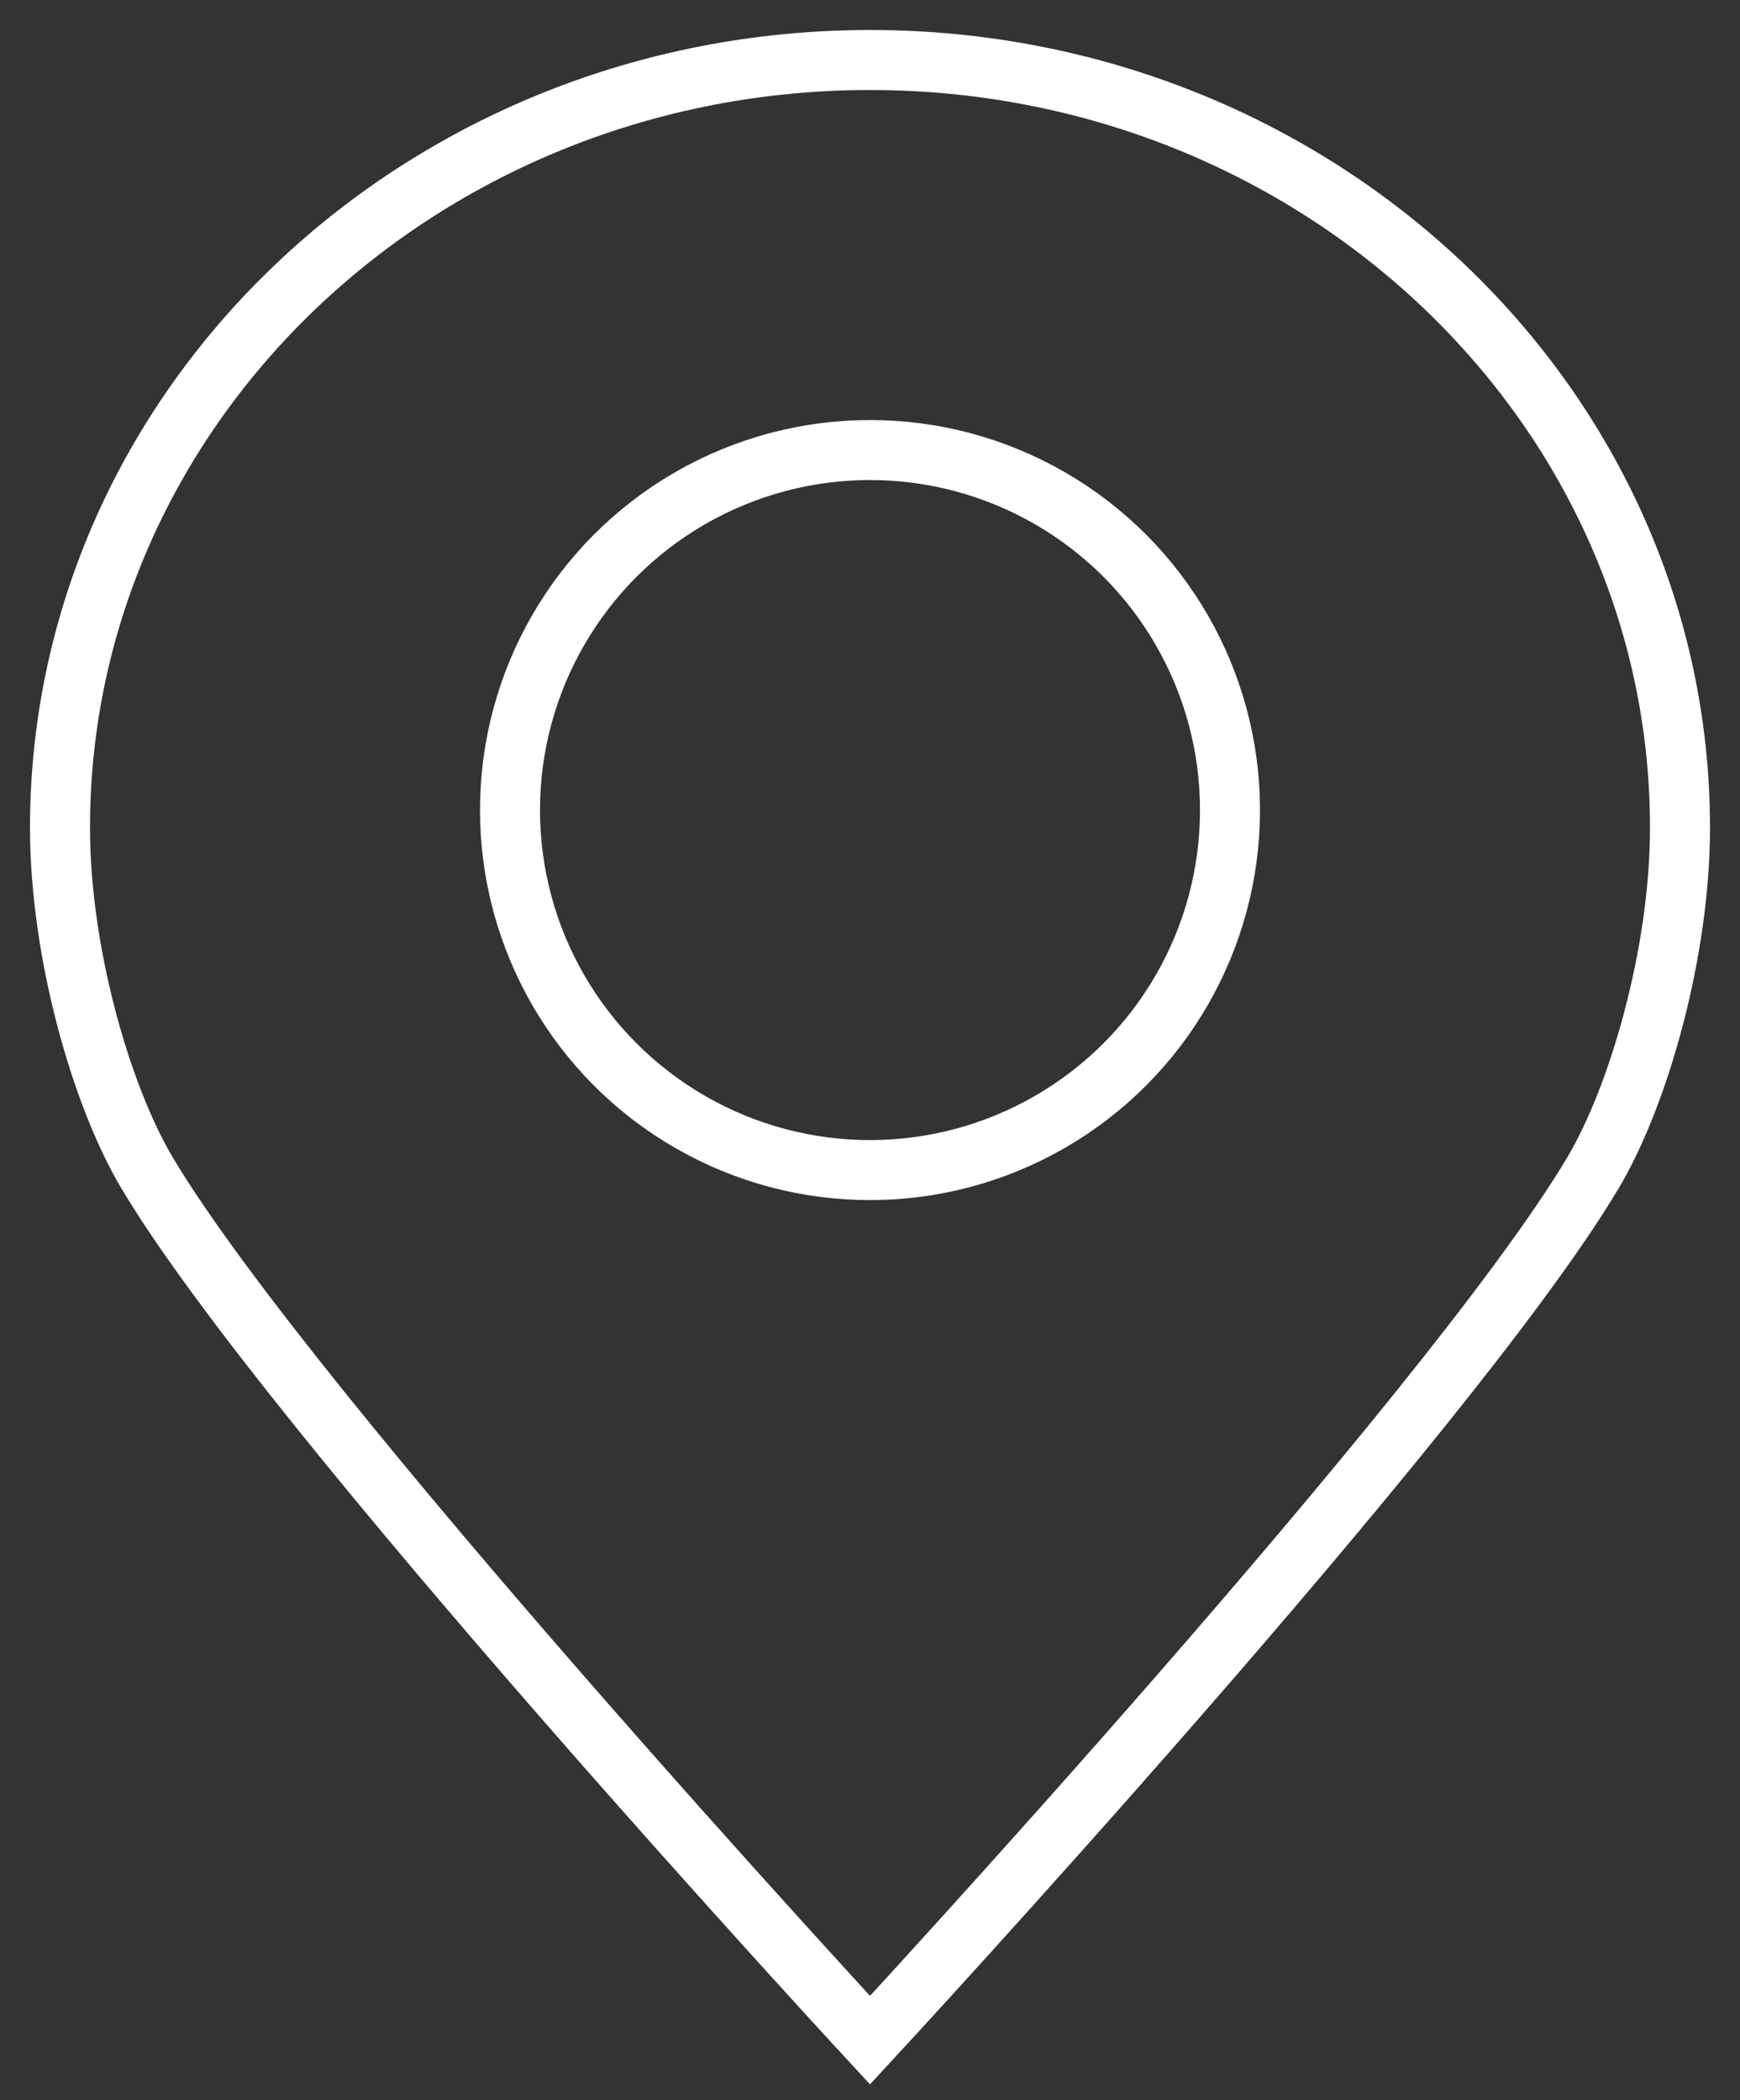
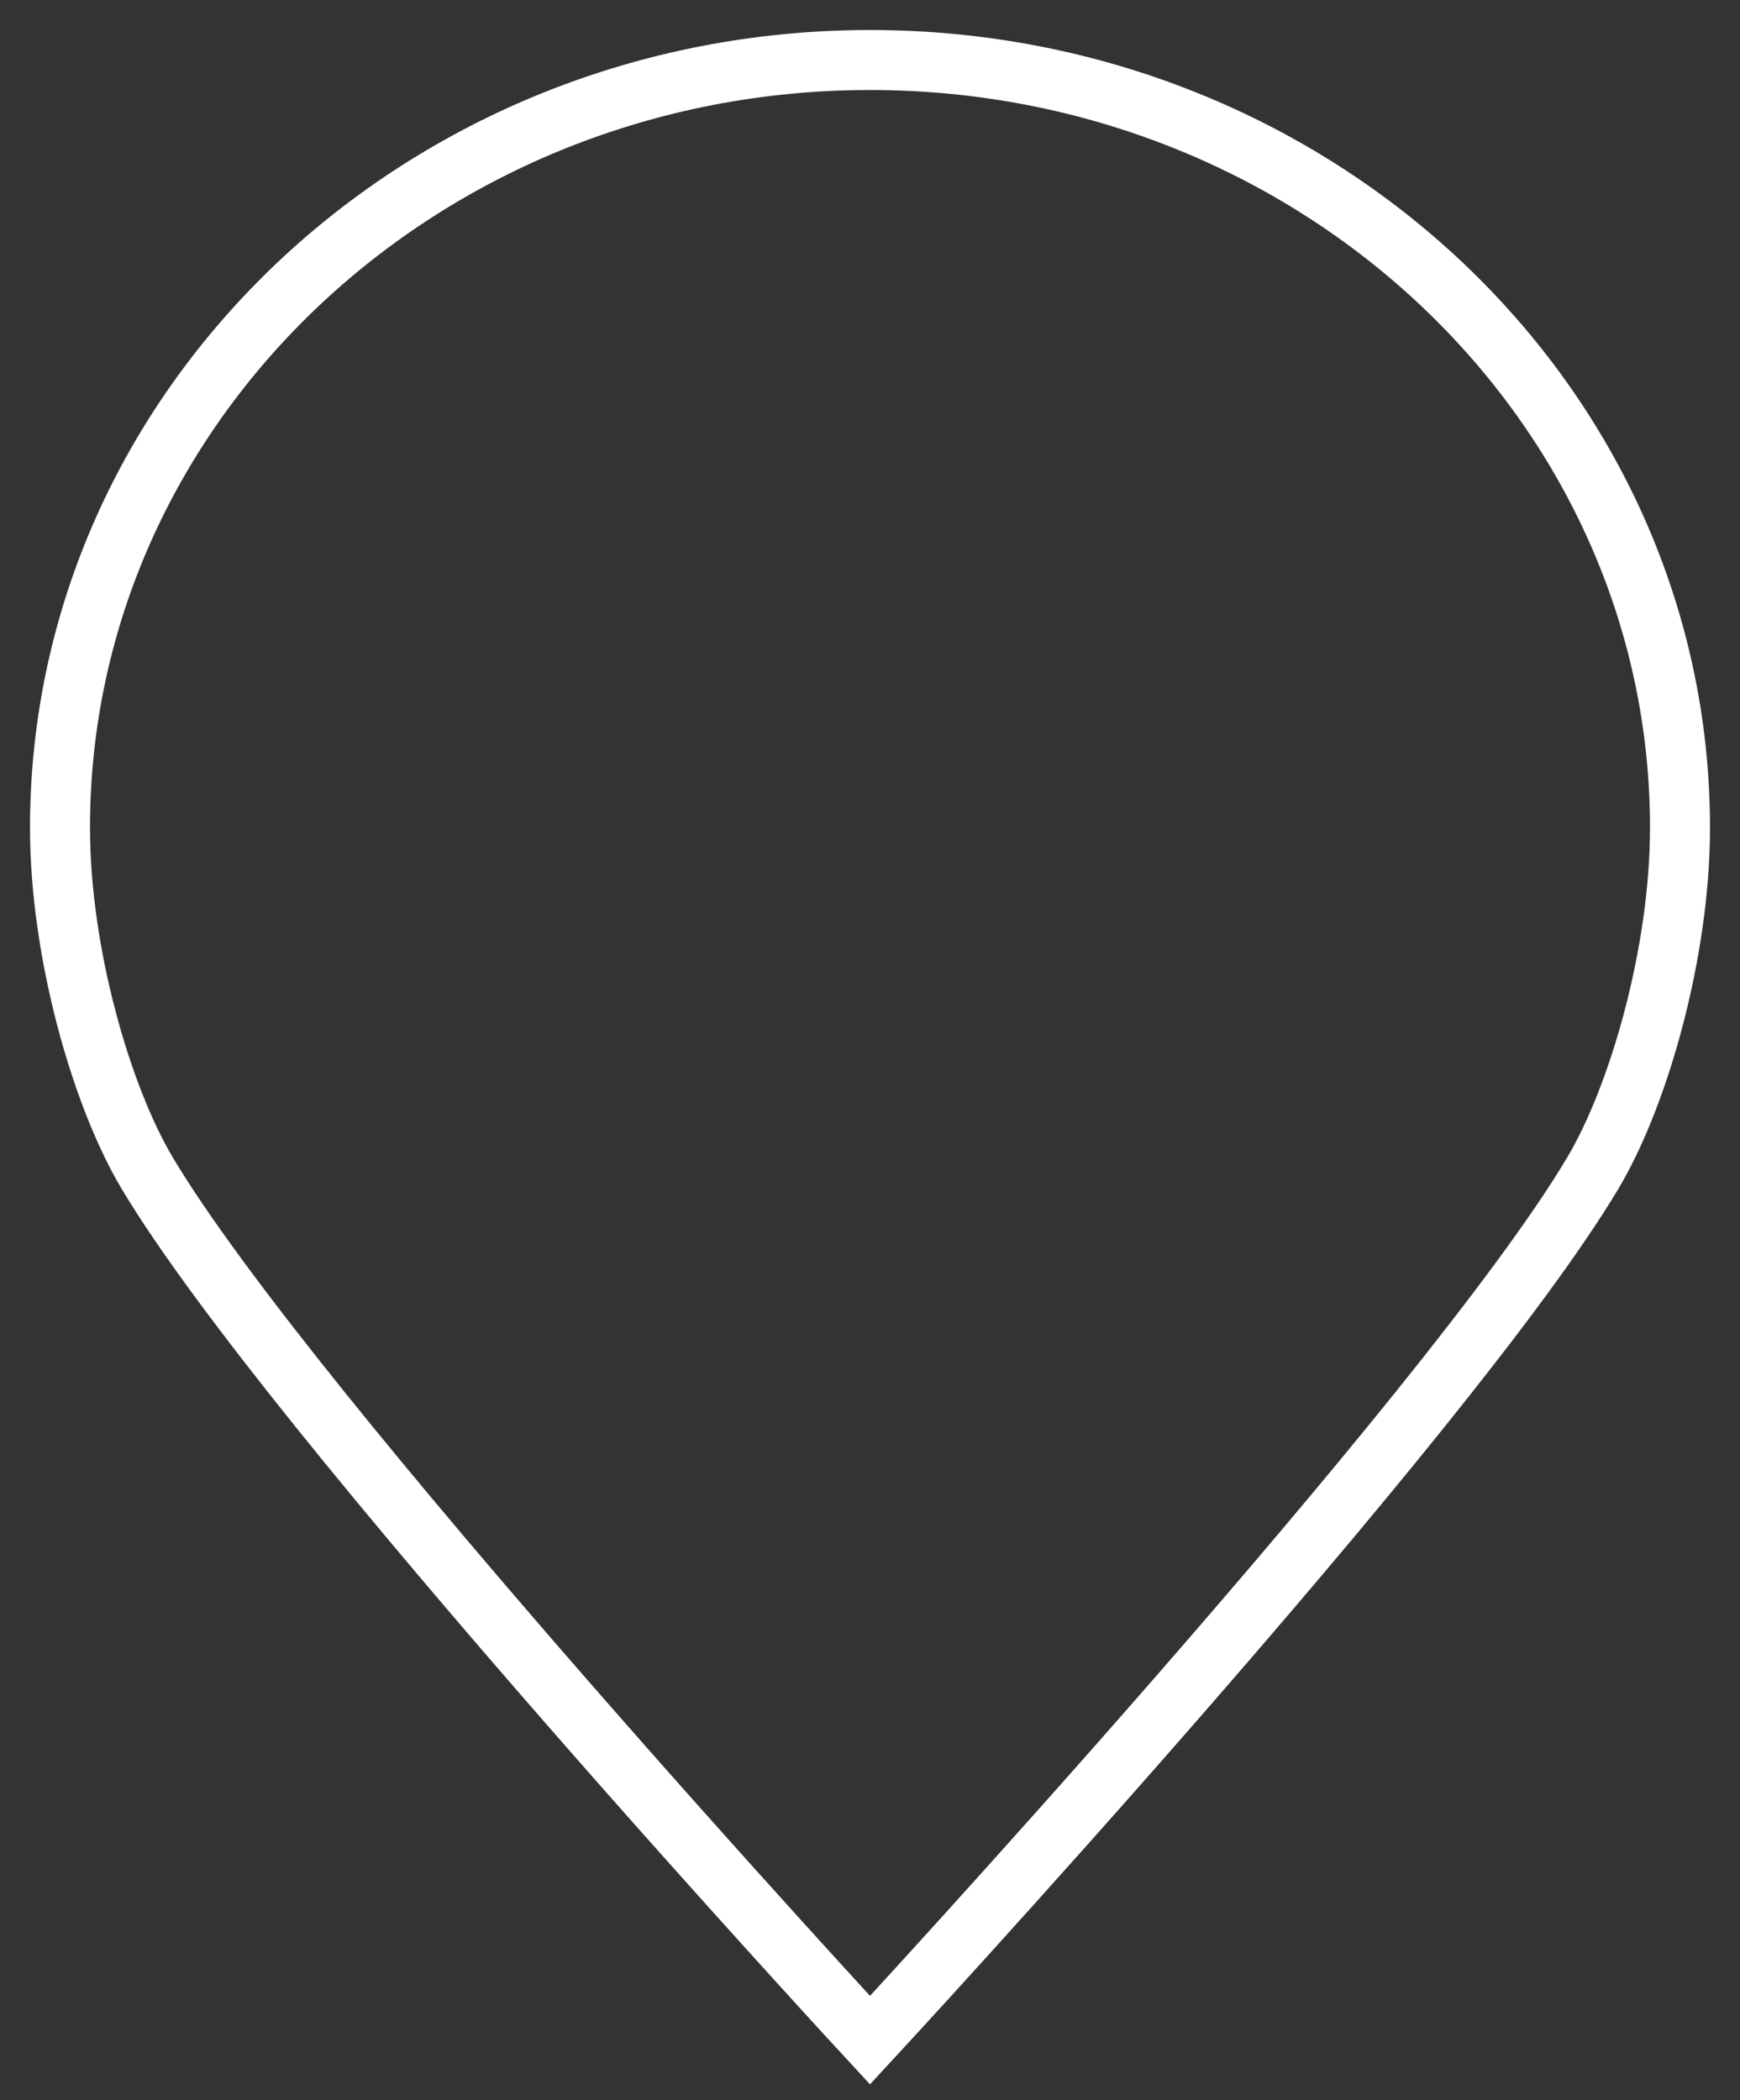
<svg xmlns="http://www.w3.org/2000/svg" width="29" height="35" viewBox="0 0 29 35" fill="none">
  <rect x="0" y="0" width="29" height="35" fill="#333333" stroke="none" />
  <path d="M14.5 1C7.048 1 1 6.732 1 13.794C1 15.867 1.684 18.255 2.449 19.543C4.834 23.552 14.5 34 14.5 34C14.5 34 24.166 23.56 26.551 19.543C27.316 18.255 28 15.867 28 13.794C28 6.732 21.952 1 14.5 1Z" stroke="white" stroke-miterlimit="10" />
-   <circle cx="14.5" cy="13.5" r="6" stroke="white" />
</svg>